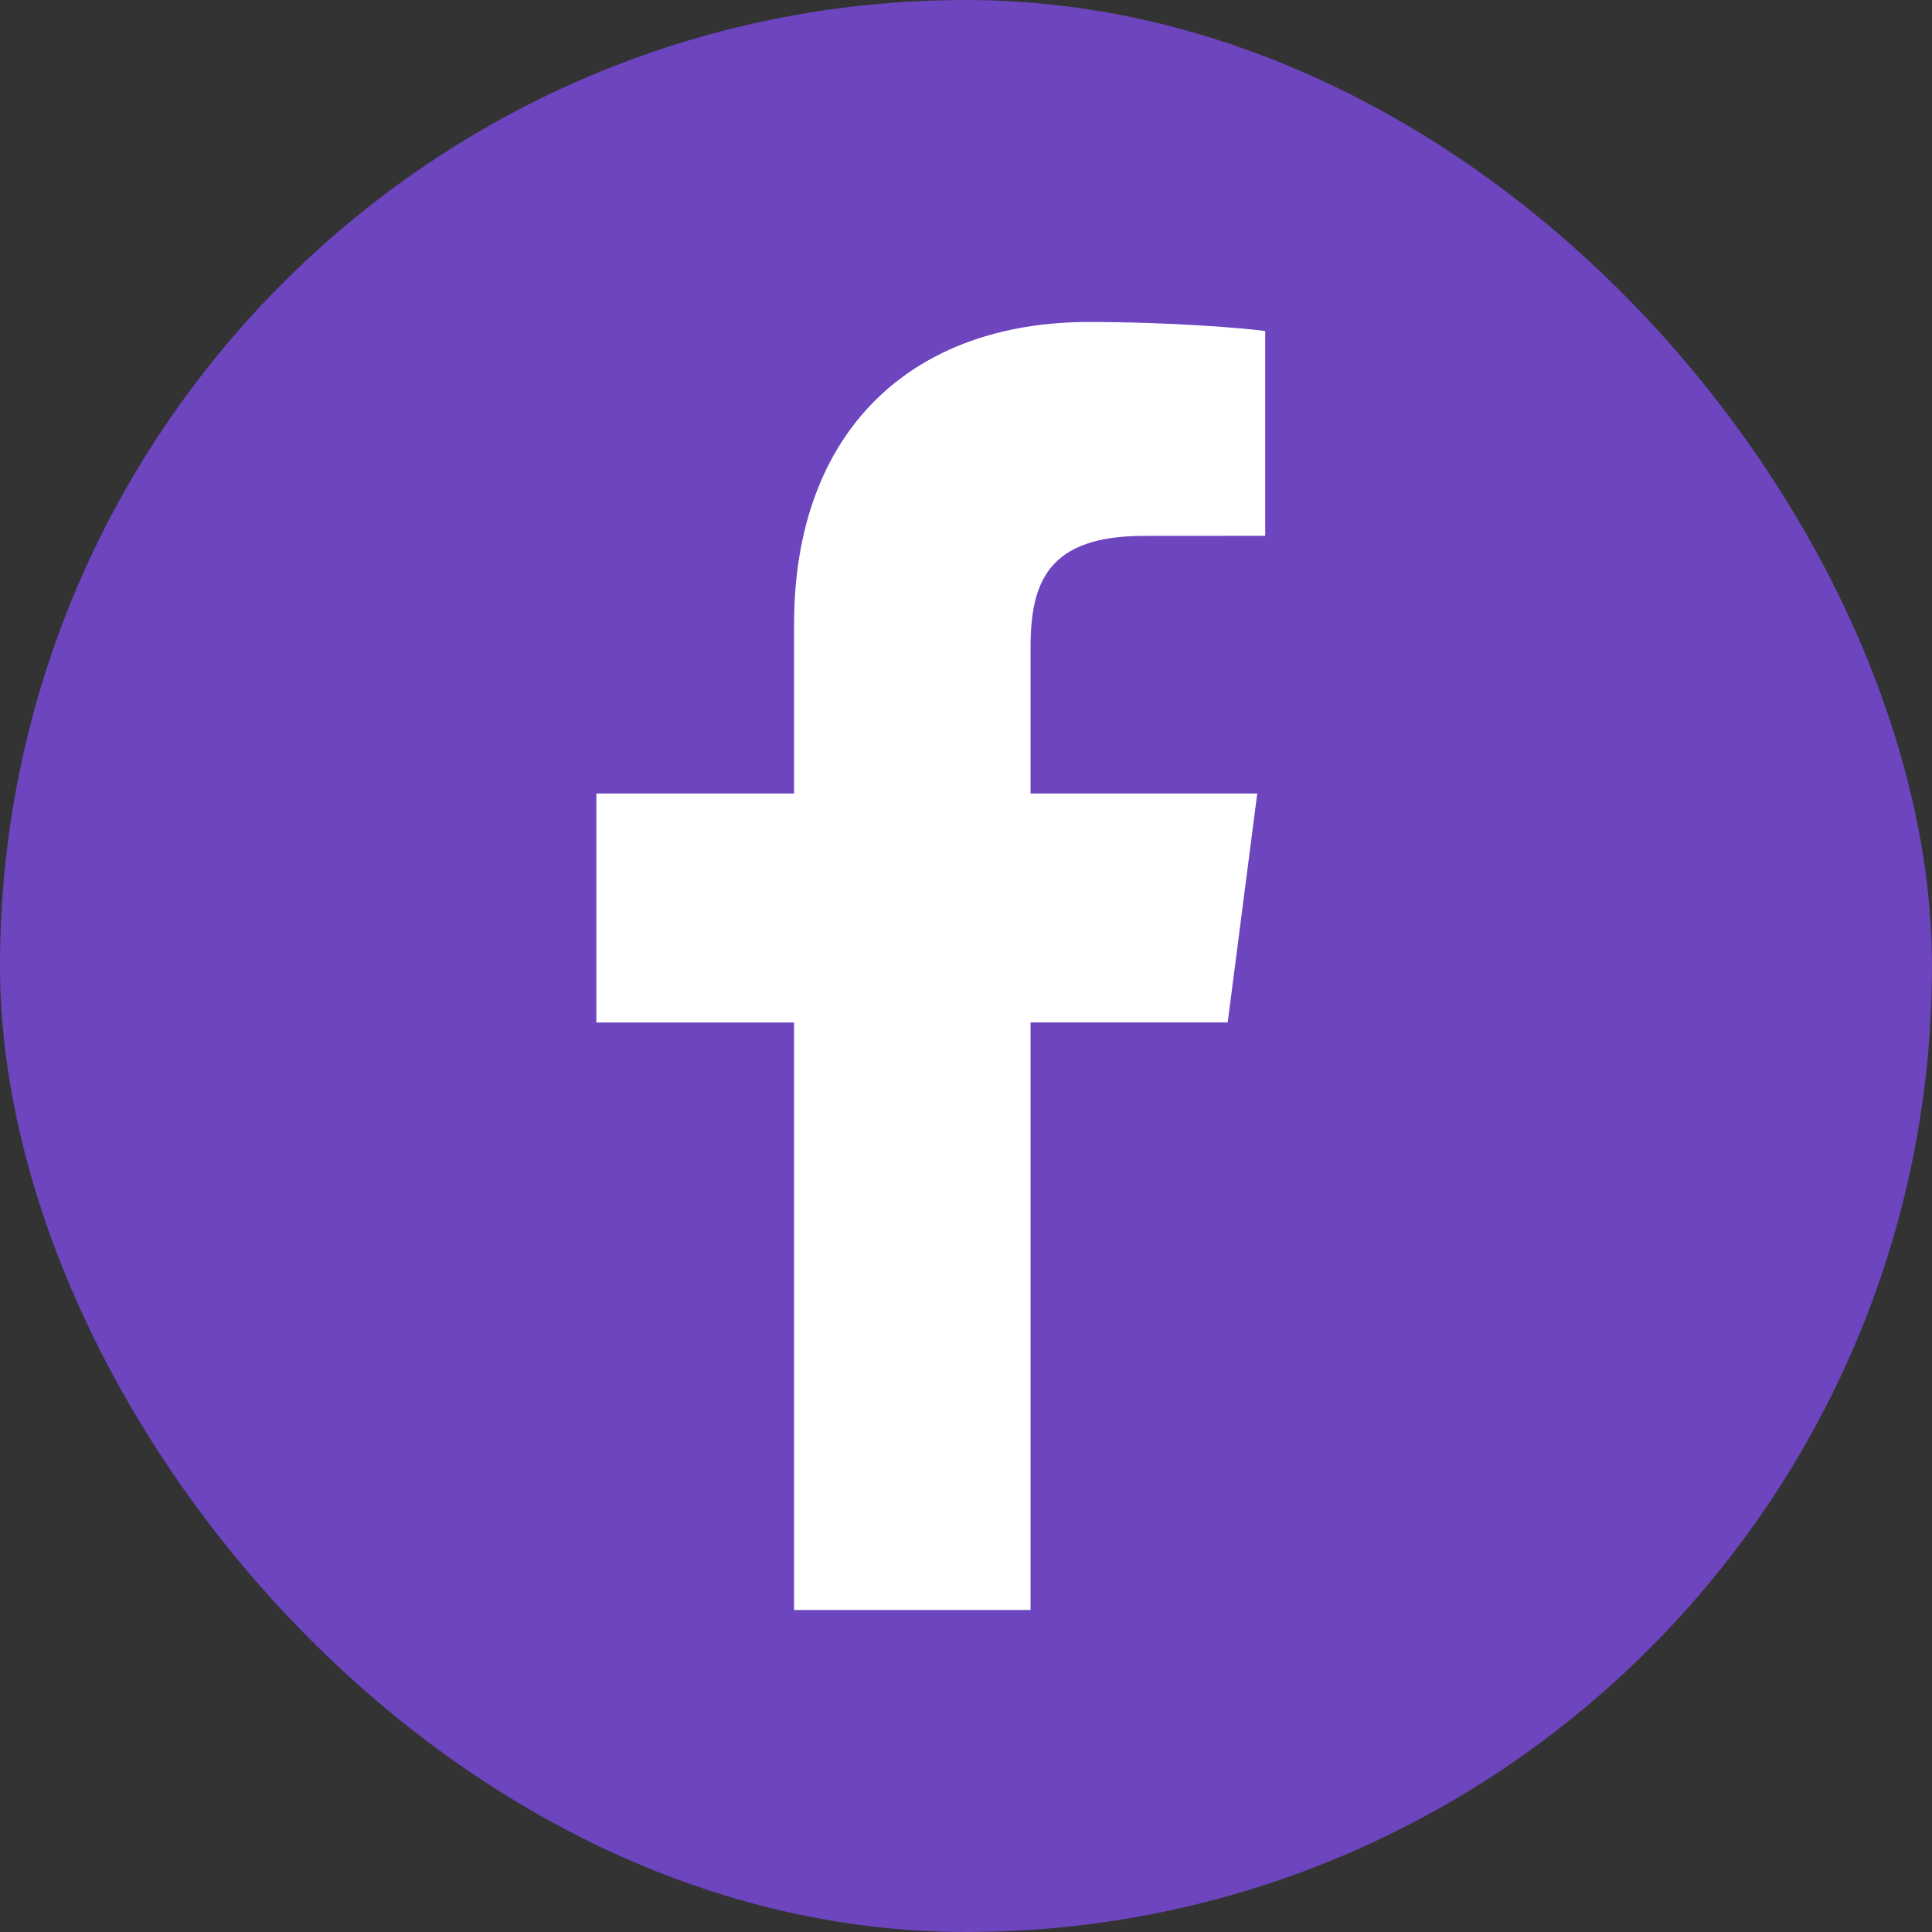
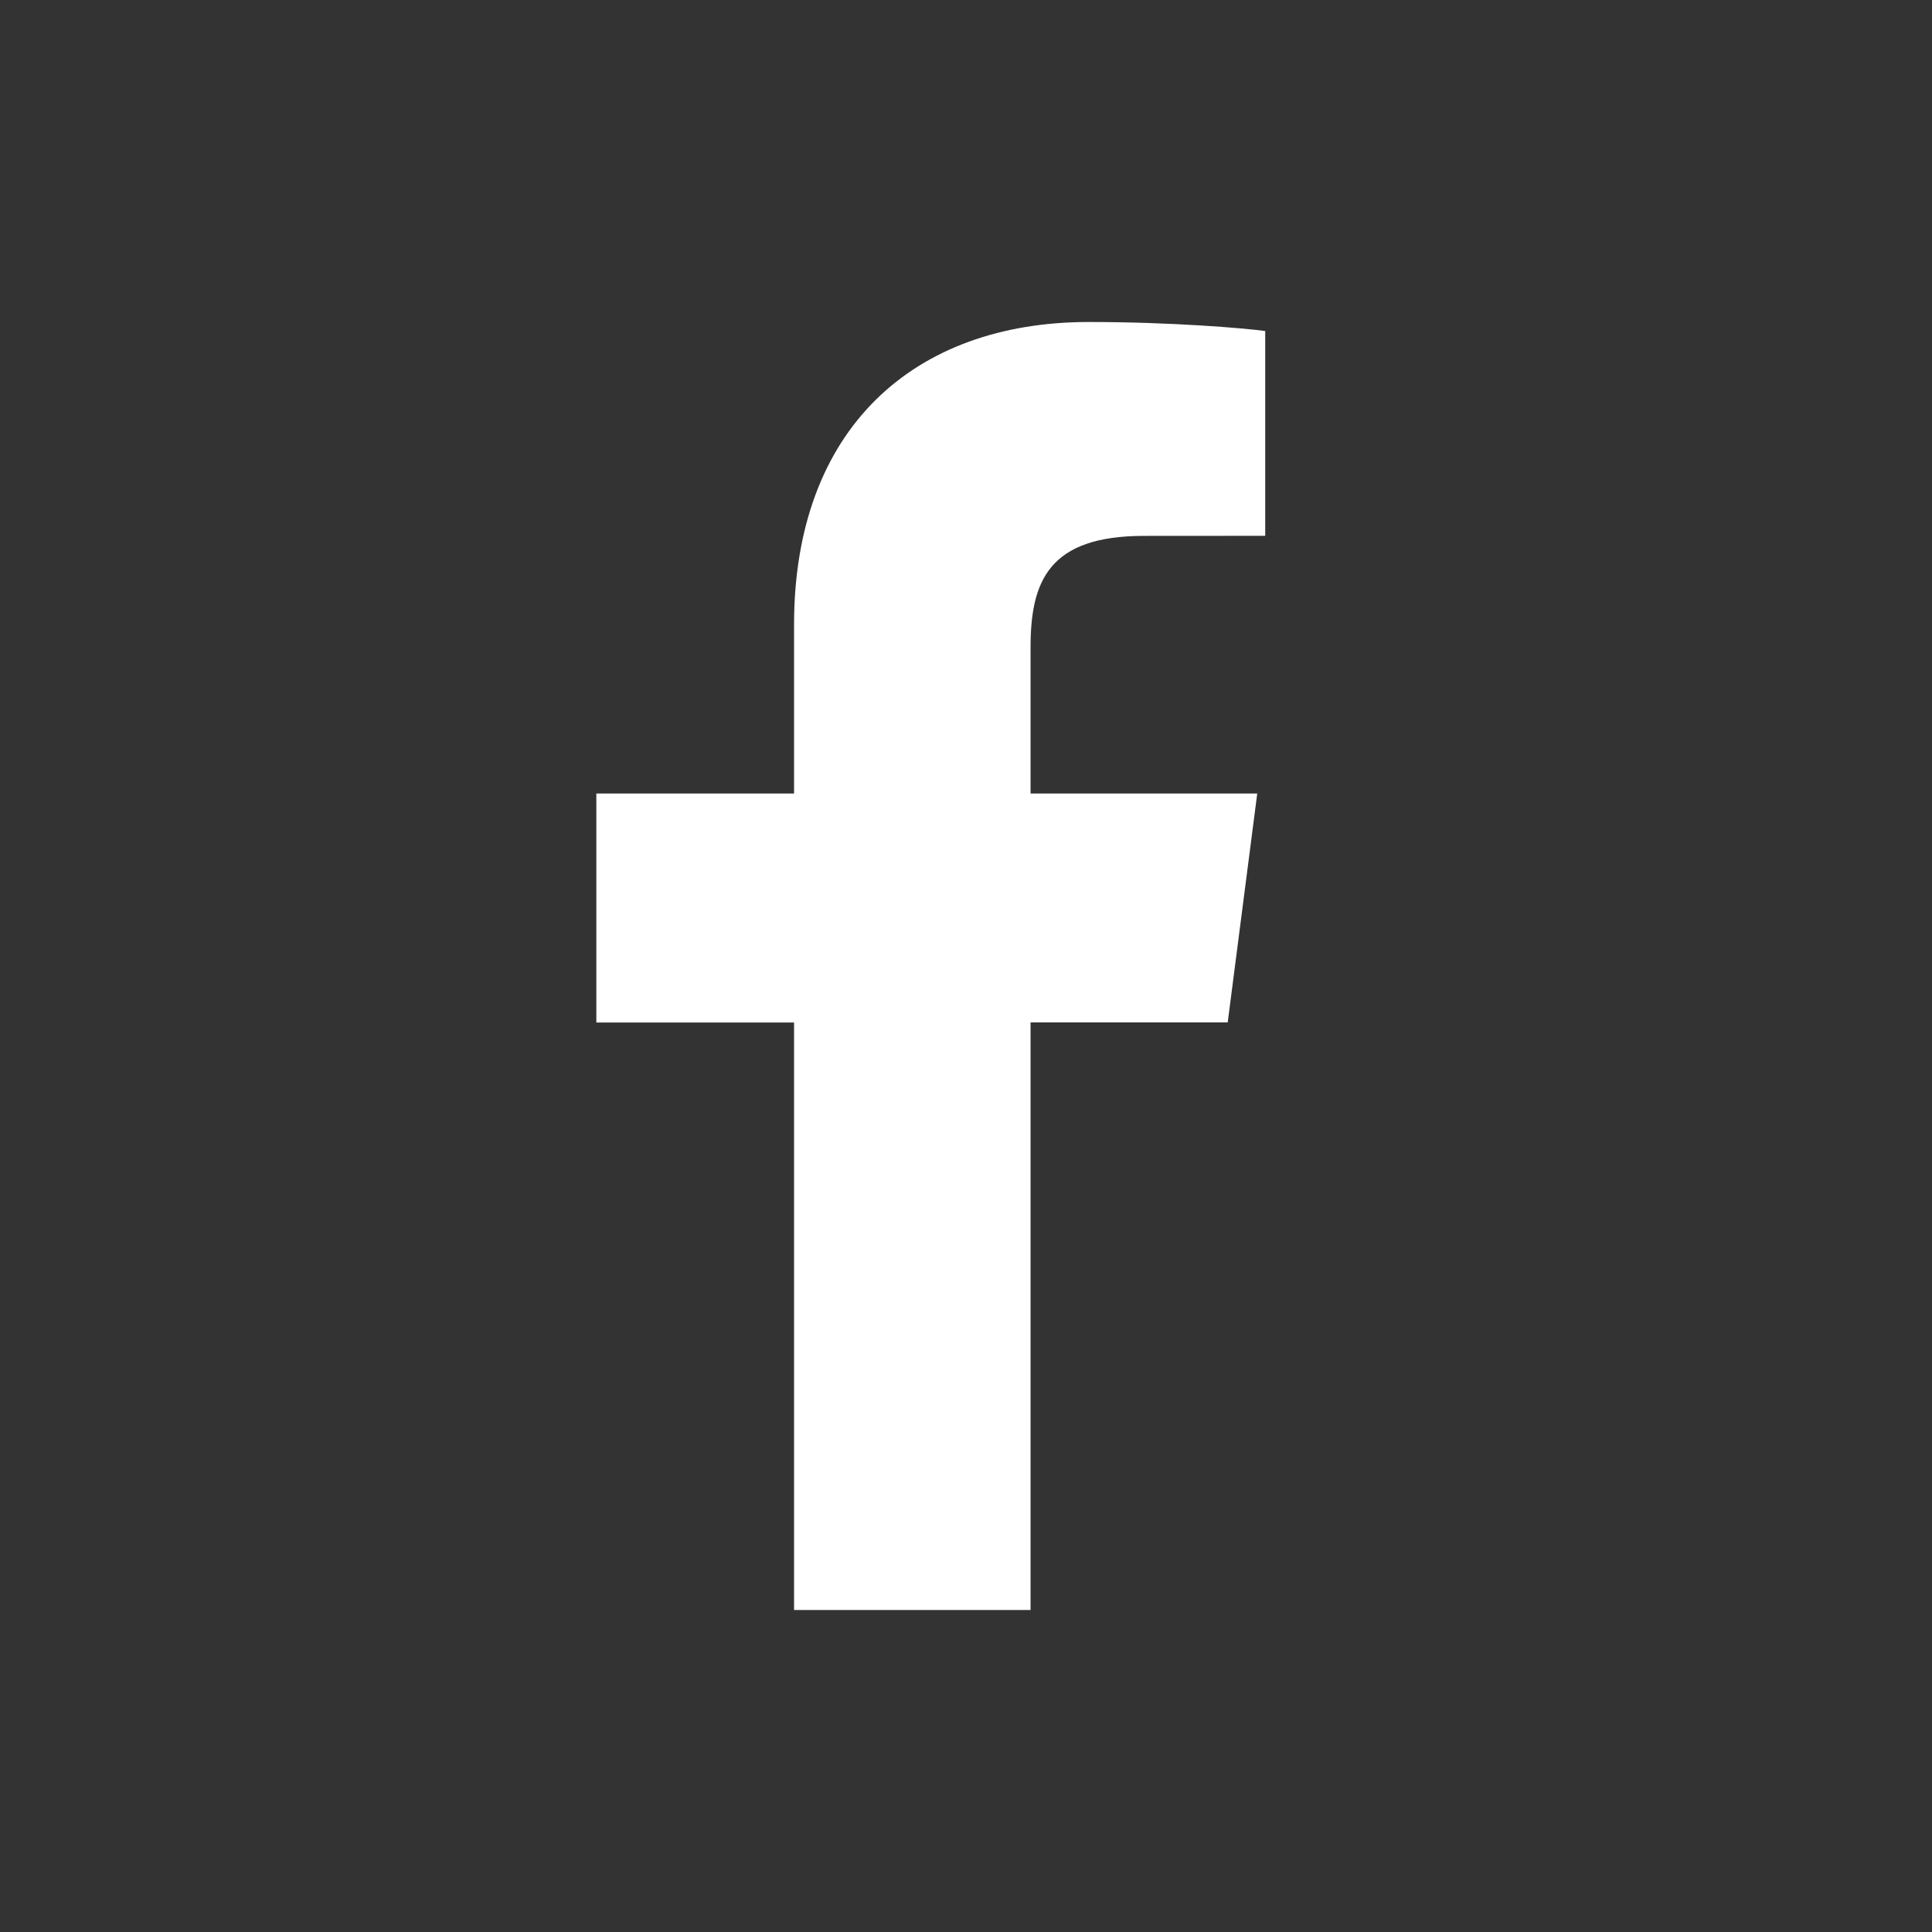
<svg xmlns="http://www.w3.org/2000/svg" width="24" height="24" viewBox="0 0 24 24" fill="none">
  <rect x="0" y="0" width="24" height="24" fill="#333333" stroke="none" />
-   <rect width="24" height="24" rx="12" fill="#6C45BF" />
  <path d="M12.802 20V12.701H15.251L15.618 9.857H12.802V8.041C12.802 7.218 13.03 6.657 14.211 6.657L15.717 6.656V4.112C15.457 4.077 14.563 4 13.523 4C11.351 4 9.864 5.325 9.864 7.76V9.857H7.408V12.702H9.864V20L12.802 20Z" fill="white" />
</svg>